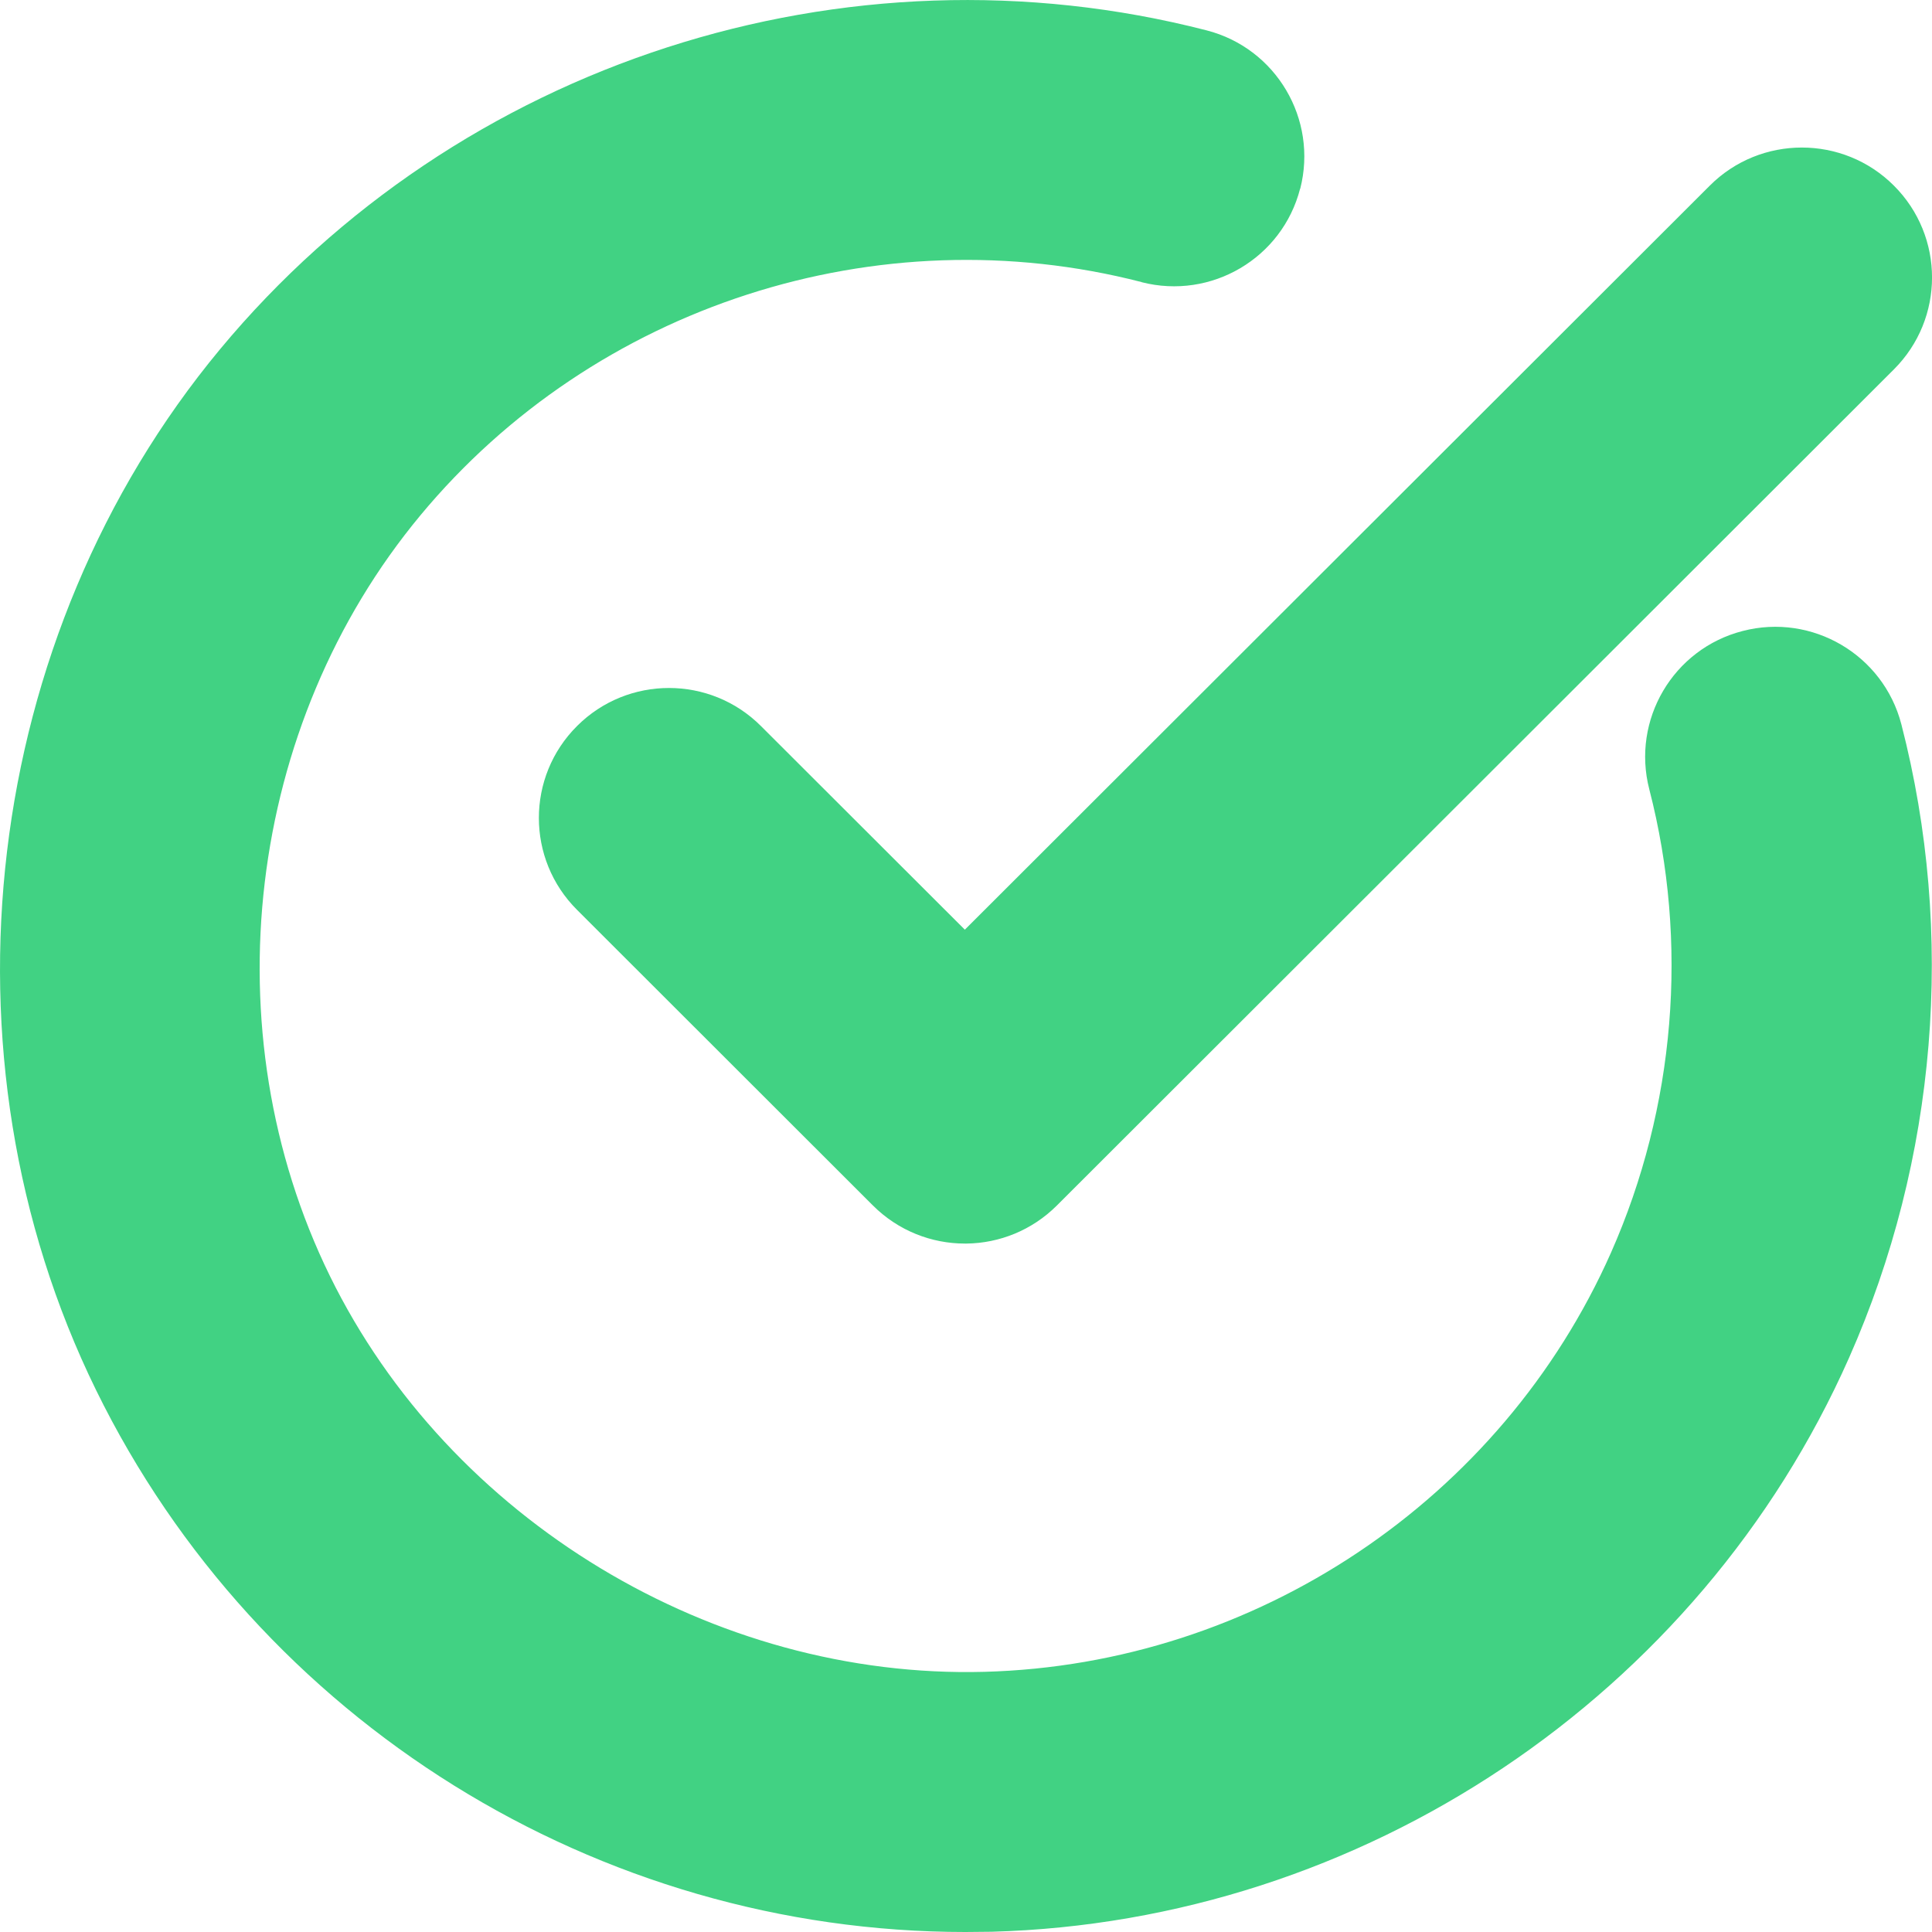
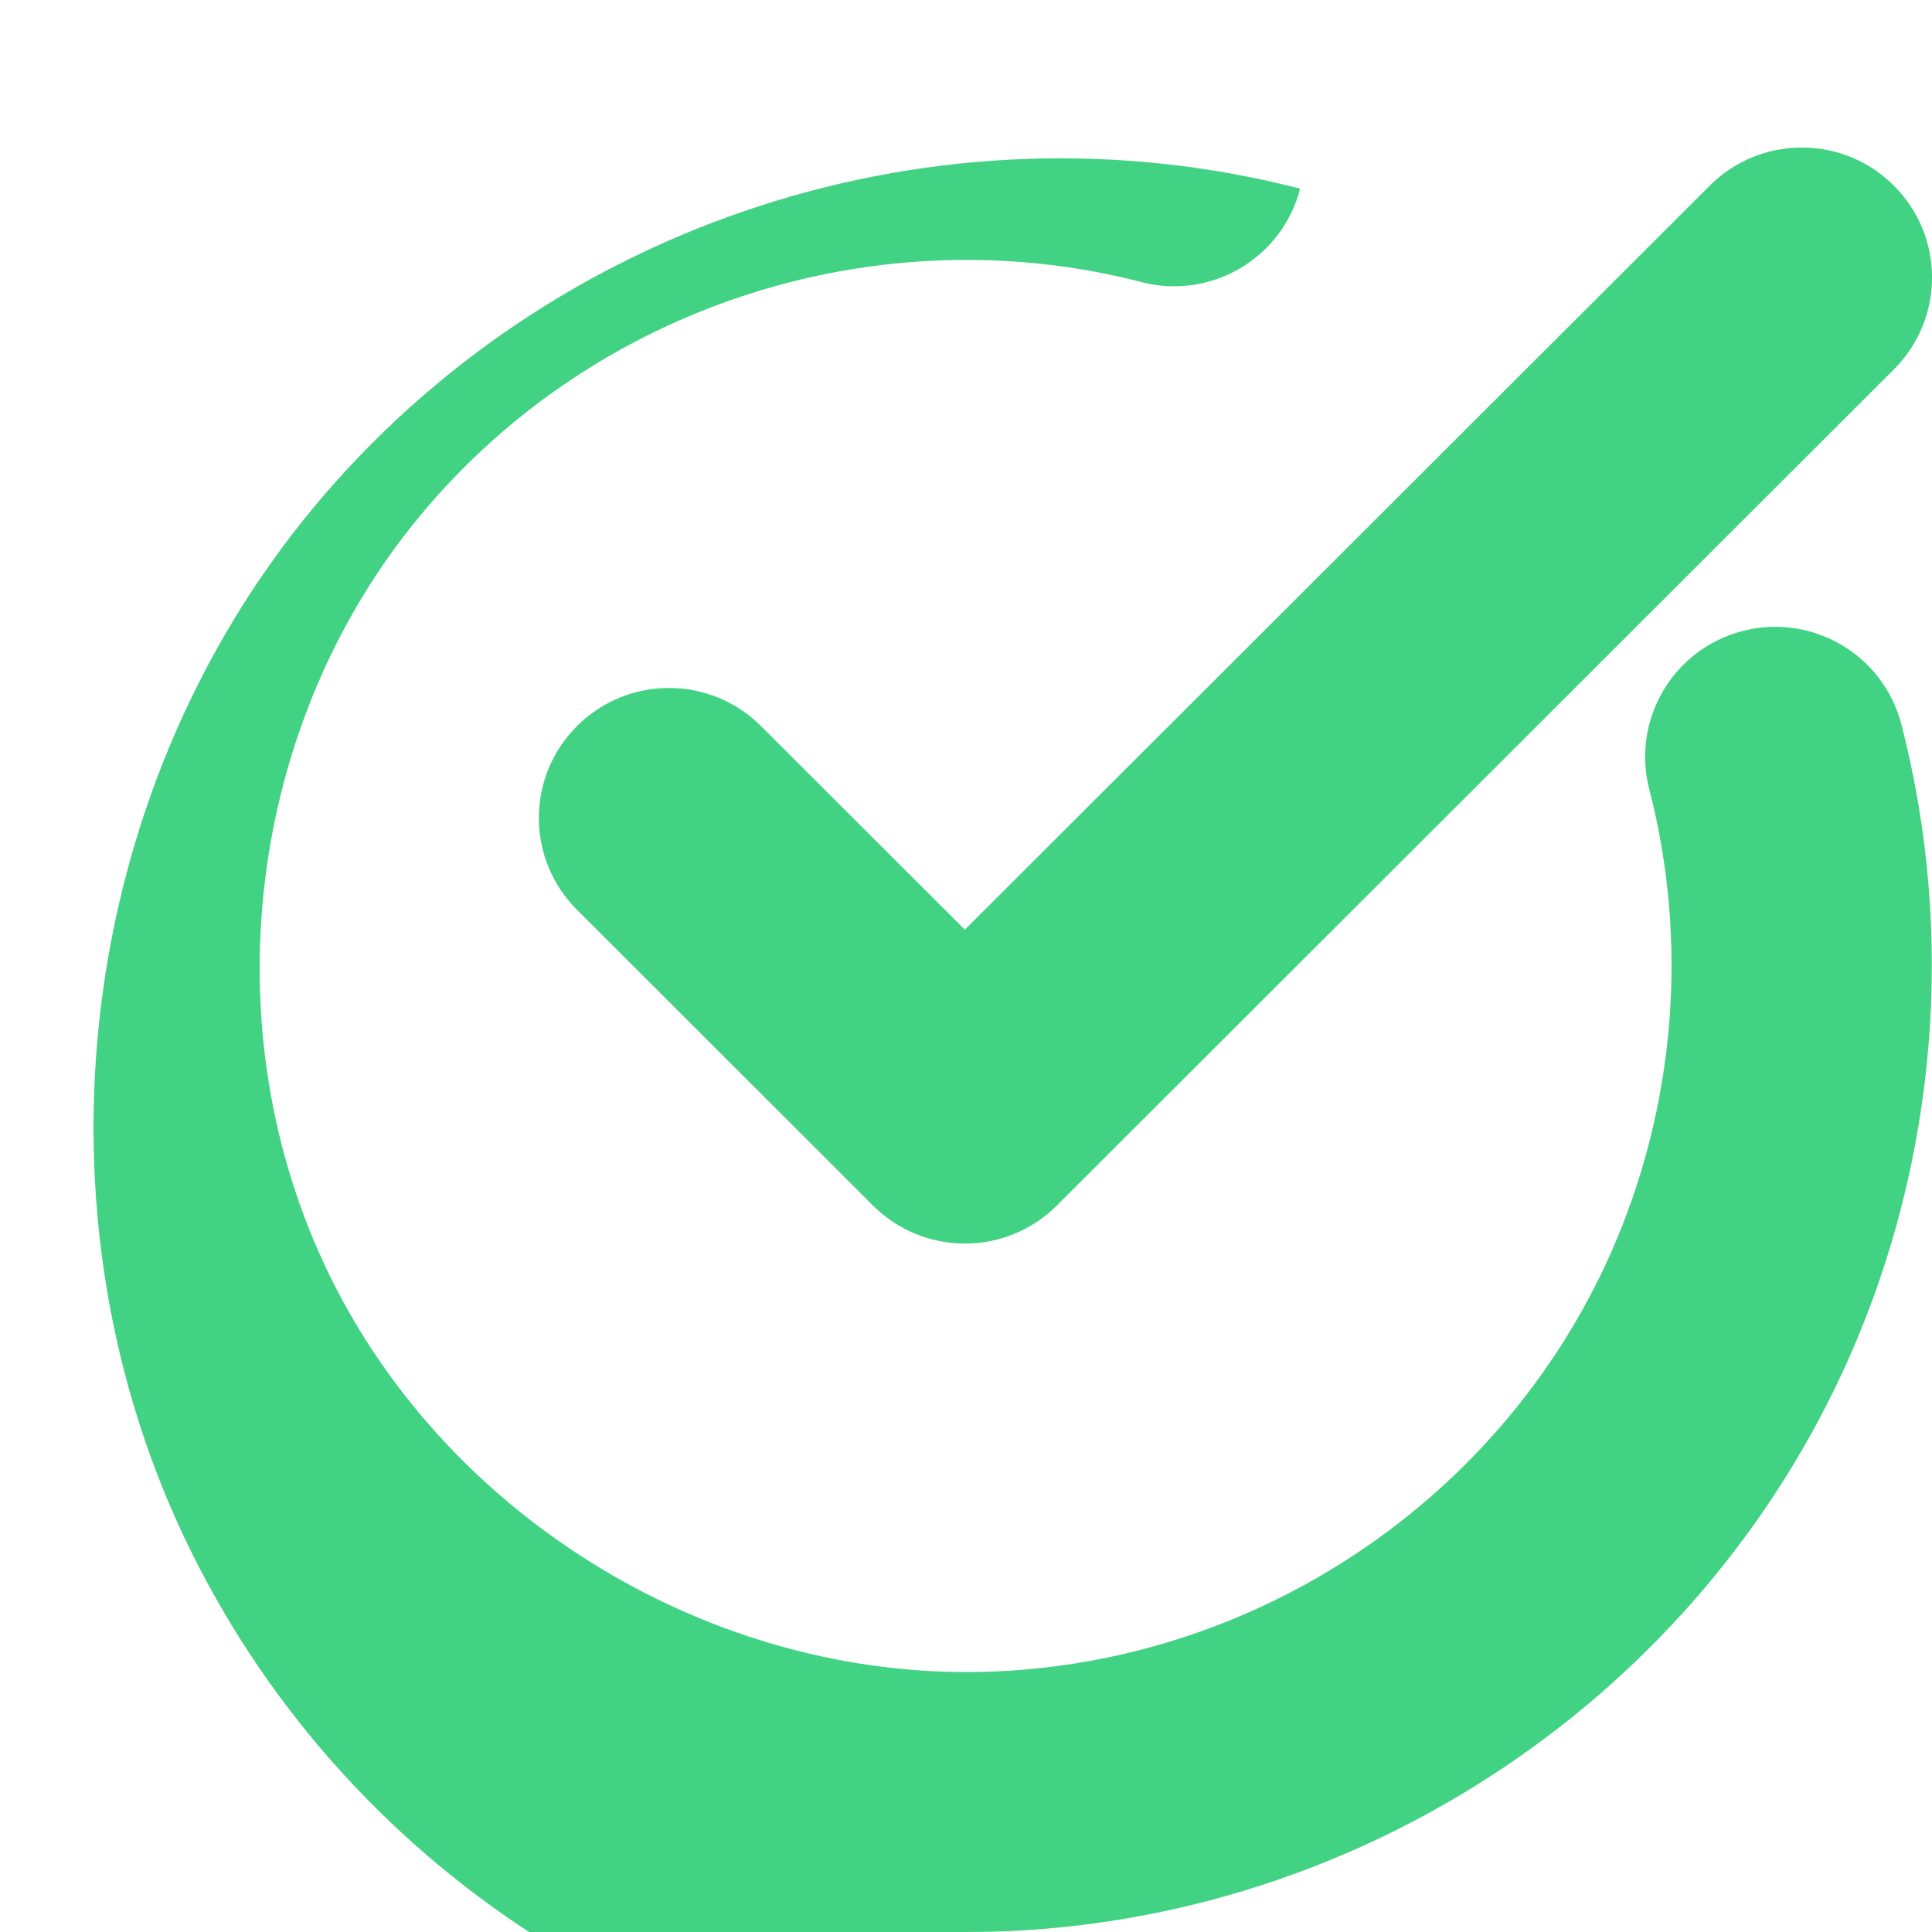
<svg xmlns="http://www.w3.org/2000/svg" width="100%" height="100%" viewBox="0 0 15 15" version="1.1" xml:space="preserve" style="fill-rule:evenodd;clip-rule:evenodd;stroke-linejoin:round;stroke-miterlimit:2;">
-   <path d="M7.496,15l0.204,-0.002c2.878,-0.079 5.491,-1.828 6.656,-4.456c-0,-0 -0,-0 -0,-0c0.683,-1.542 0.827,-3.289 0.406,-4.919c-0,0 -0,0 -0,0c-0.14,-0.54 -0.693,-0.864 -1.232,-0.724c-0.54,0.139 -0.864,0.69 -0.725,1.229c0,0 0,0 0,0c0.308,1.192 0.202,2.469 -0.297,3.597c-0.851,1.92 -2.76,3.198 -4.864,3.255c-2.104,0.057 -4.154,-1.178 -5.083,-3.074c-0.932,-1.903 -0.65,-4.276 0.703,-5.905c1.352,-1.629 3.551,-2.339 5.599,-1.811c0.001,0 0.001,0.001 0.001,0.001c0.54,0.138 1.091,-0.186 1.23,-0.726c0,0 0,0 0.001,-0c0.138,-0.54 -0.187,-1.09 -0.726,-1.229c-2.804,-0.723 -5.811,0.248 -7.661,2.476c-1.851,2.229 -2.238,5.477 -0.962,8.081c0,0 0,0 0,0c1.261,2.573 3.894,4.207 6.75,4.207Zm-0.005,-5.345l0.013,-0c0.254,-0.003 0.508,-0.102 0.702,-0.296c-0,0 6.498,-6.491 6.498,-6.491c0.395,-0.394 0.395,-1.033 0,-1.427c-0.394,-0.394 -1.035,-0.394 -1.429,0l-5.784,5.777l-1.583,-1.581c-0.394,-0.394 -1.034,-0.394 -1.428,0c-0.395,0.394 -0.395,1.033 -0,1.427c-0,0 2.297,2.295 2.297,2.295c0.197,0.197 0.456,0.296 0.714,0.296l0,-0Z" style="fill:#41d283;fill-rule:nonzero;" />
+   <path d="M7.496,15l0.204,-0.002c2.878,-0.079 5.491,-1.828 6.656,-4.456c-0,-0 -0,-0 -0,-0c0.683,-1.542 0.827,-3.289 0.406,-4.919c-0,0 -0,0 -0,0c-0.14,-0.54 -0.693,-0.864 -1.232,-0.724c-0.54,0.139 -0.864,0.69 -0.725,1.229c0,0 0,0 0,0c0.308,1.192 0.202,2.469 -0.297,3.597c-0.851,1.92 -2.76,3.198 -4.864,3.255c-2.104,0.057 -4.154,-1.178 -5.083,-3.074c-0.932,-1.903 -0.65,-4.276 0.703,-5.905c1.352,-1.629 3.551,-2.339 5.599,-1.811c0.001,0 0.001,0.001 0.001,0.001c0.54,0.138 1.091,-0.186 1.23,-0.726c0,0 0,0 0.001,-0c-2.804,-0.723 -5.811,0.248 -7.661,2.476c-1.851,2.229 -2.238,5.477 -0.962,8.081c0,0 0,0 0,0c1.261,2.573 3.894,4.207 6.75,4.207Zm-0.005,-5.345l0.013,-0c0.254,-0.003 0.508,-0.102 0.702,-0.296c-0,0 6.498,-6.491 6.498,-6.491c0.395,-0.394 0.395,-1.033 0,-1.427c-0.394,-0.394 -1.035,-0.394 -1.429,0l-5.784,5.777l-1.583,-1.581c-0.394,-0.394 -1.034,-0.394 -1.428,0c-0.395,0.394 -0.395,1.033 -0,1.427c-0,0 2.297,2.295 2.297,2.295c0.197,0.197 0.456,0.296 0.714,0.296l0,-0Z" style="fill:#41d283;fill-rule:nonzero;" />
</svg>